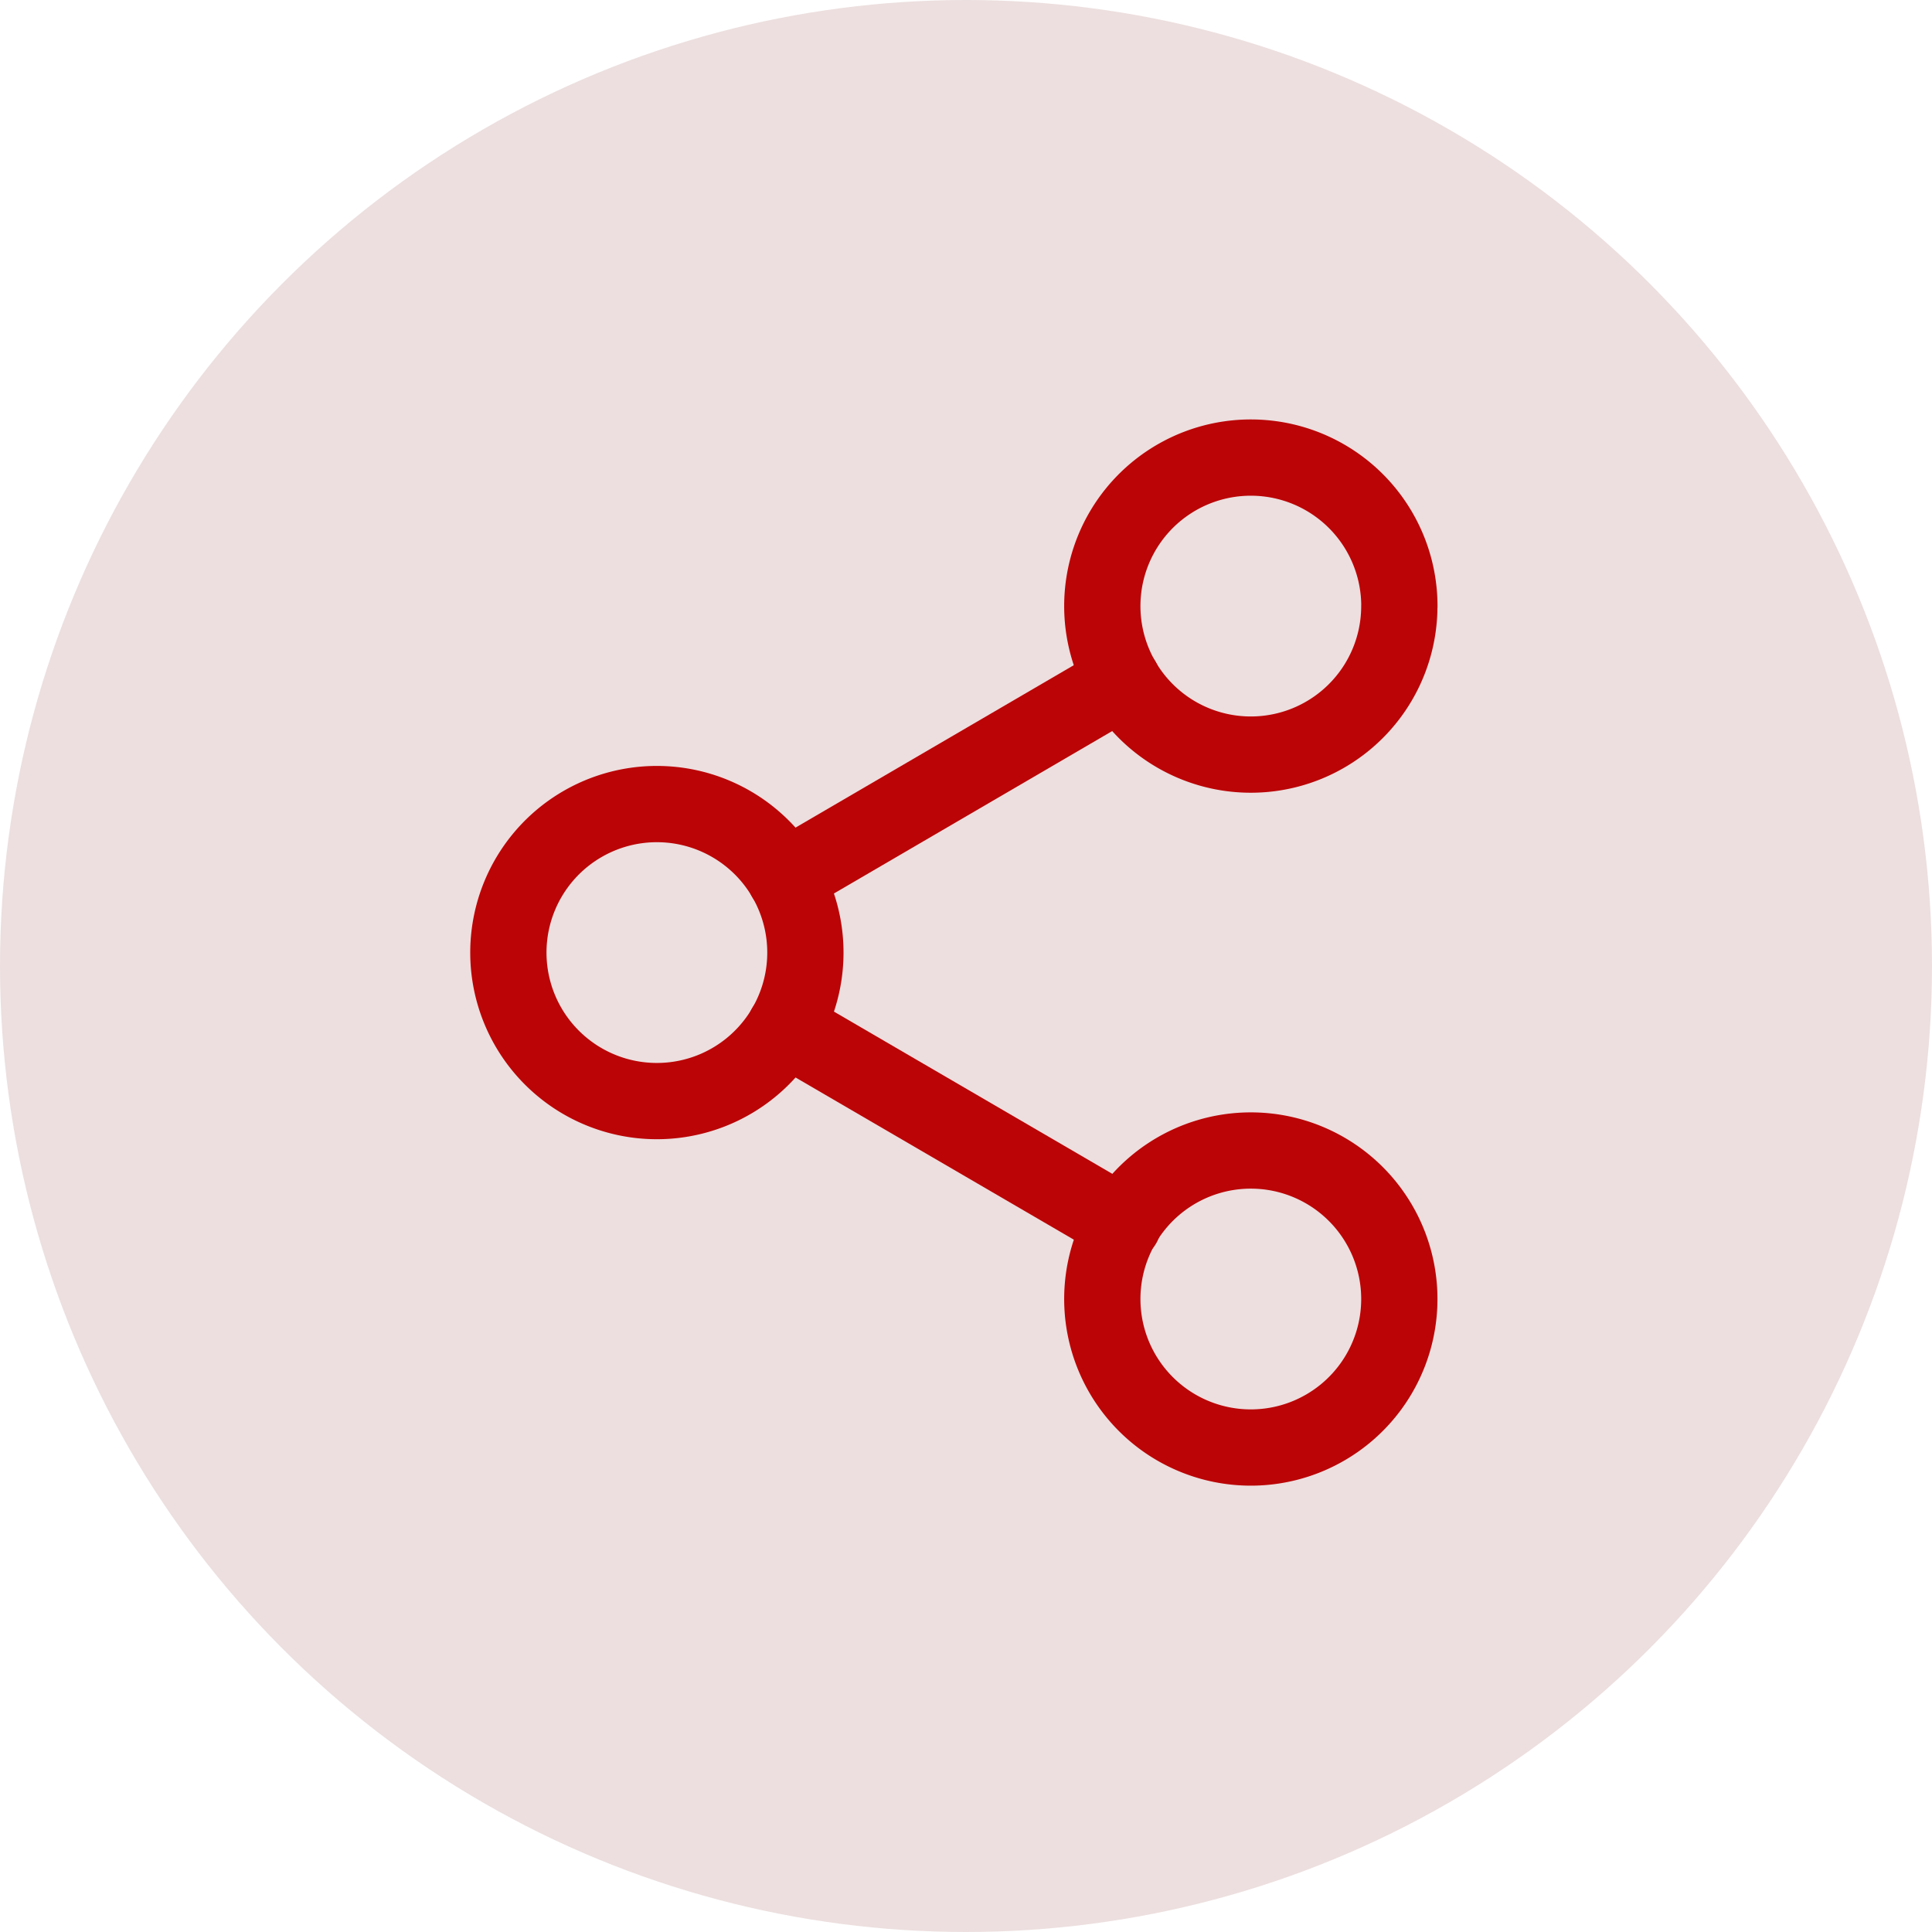
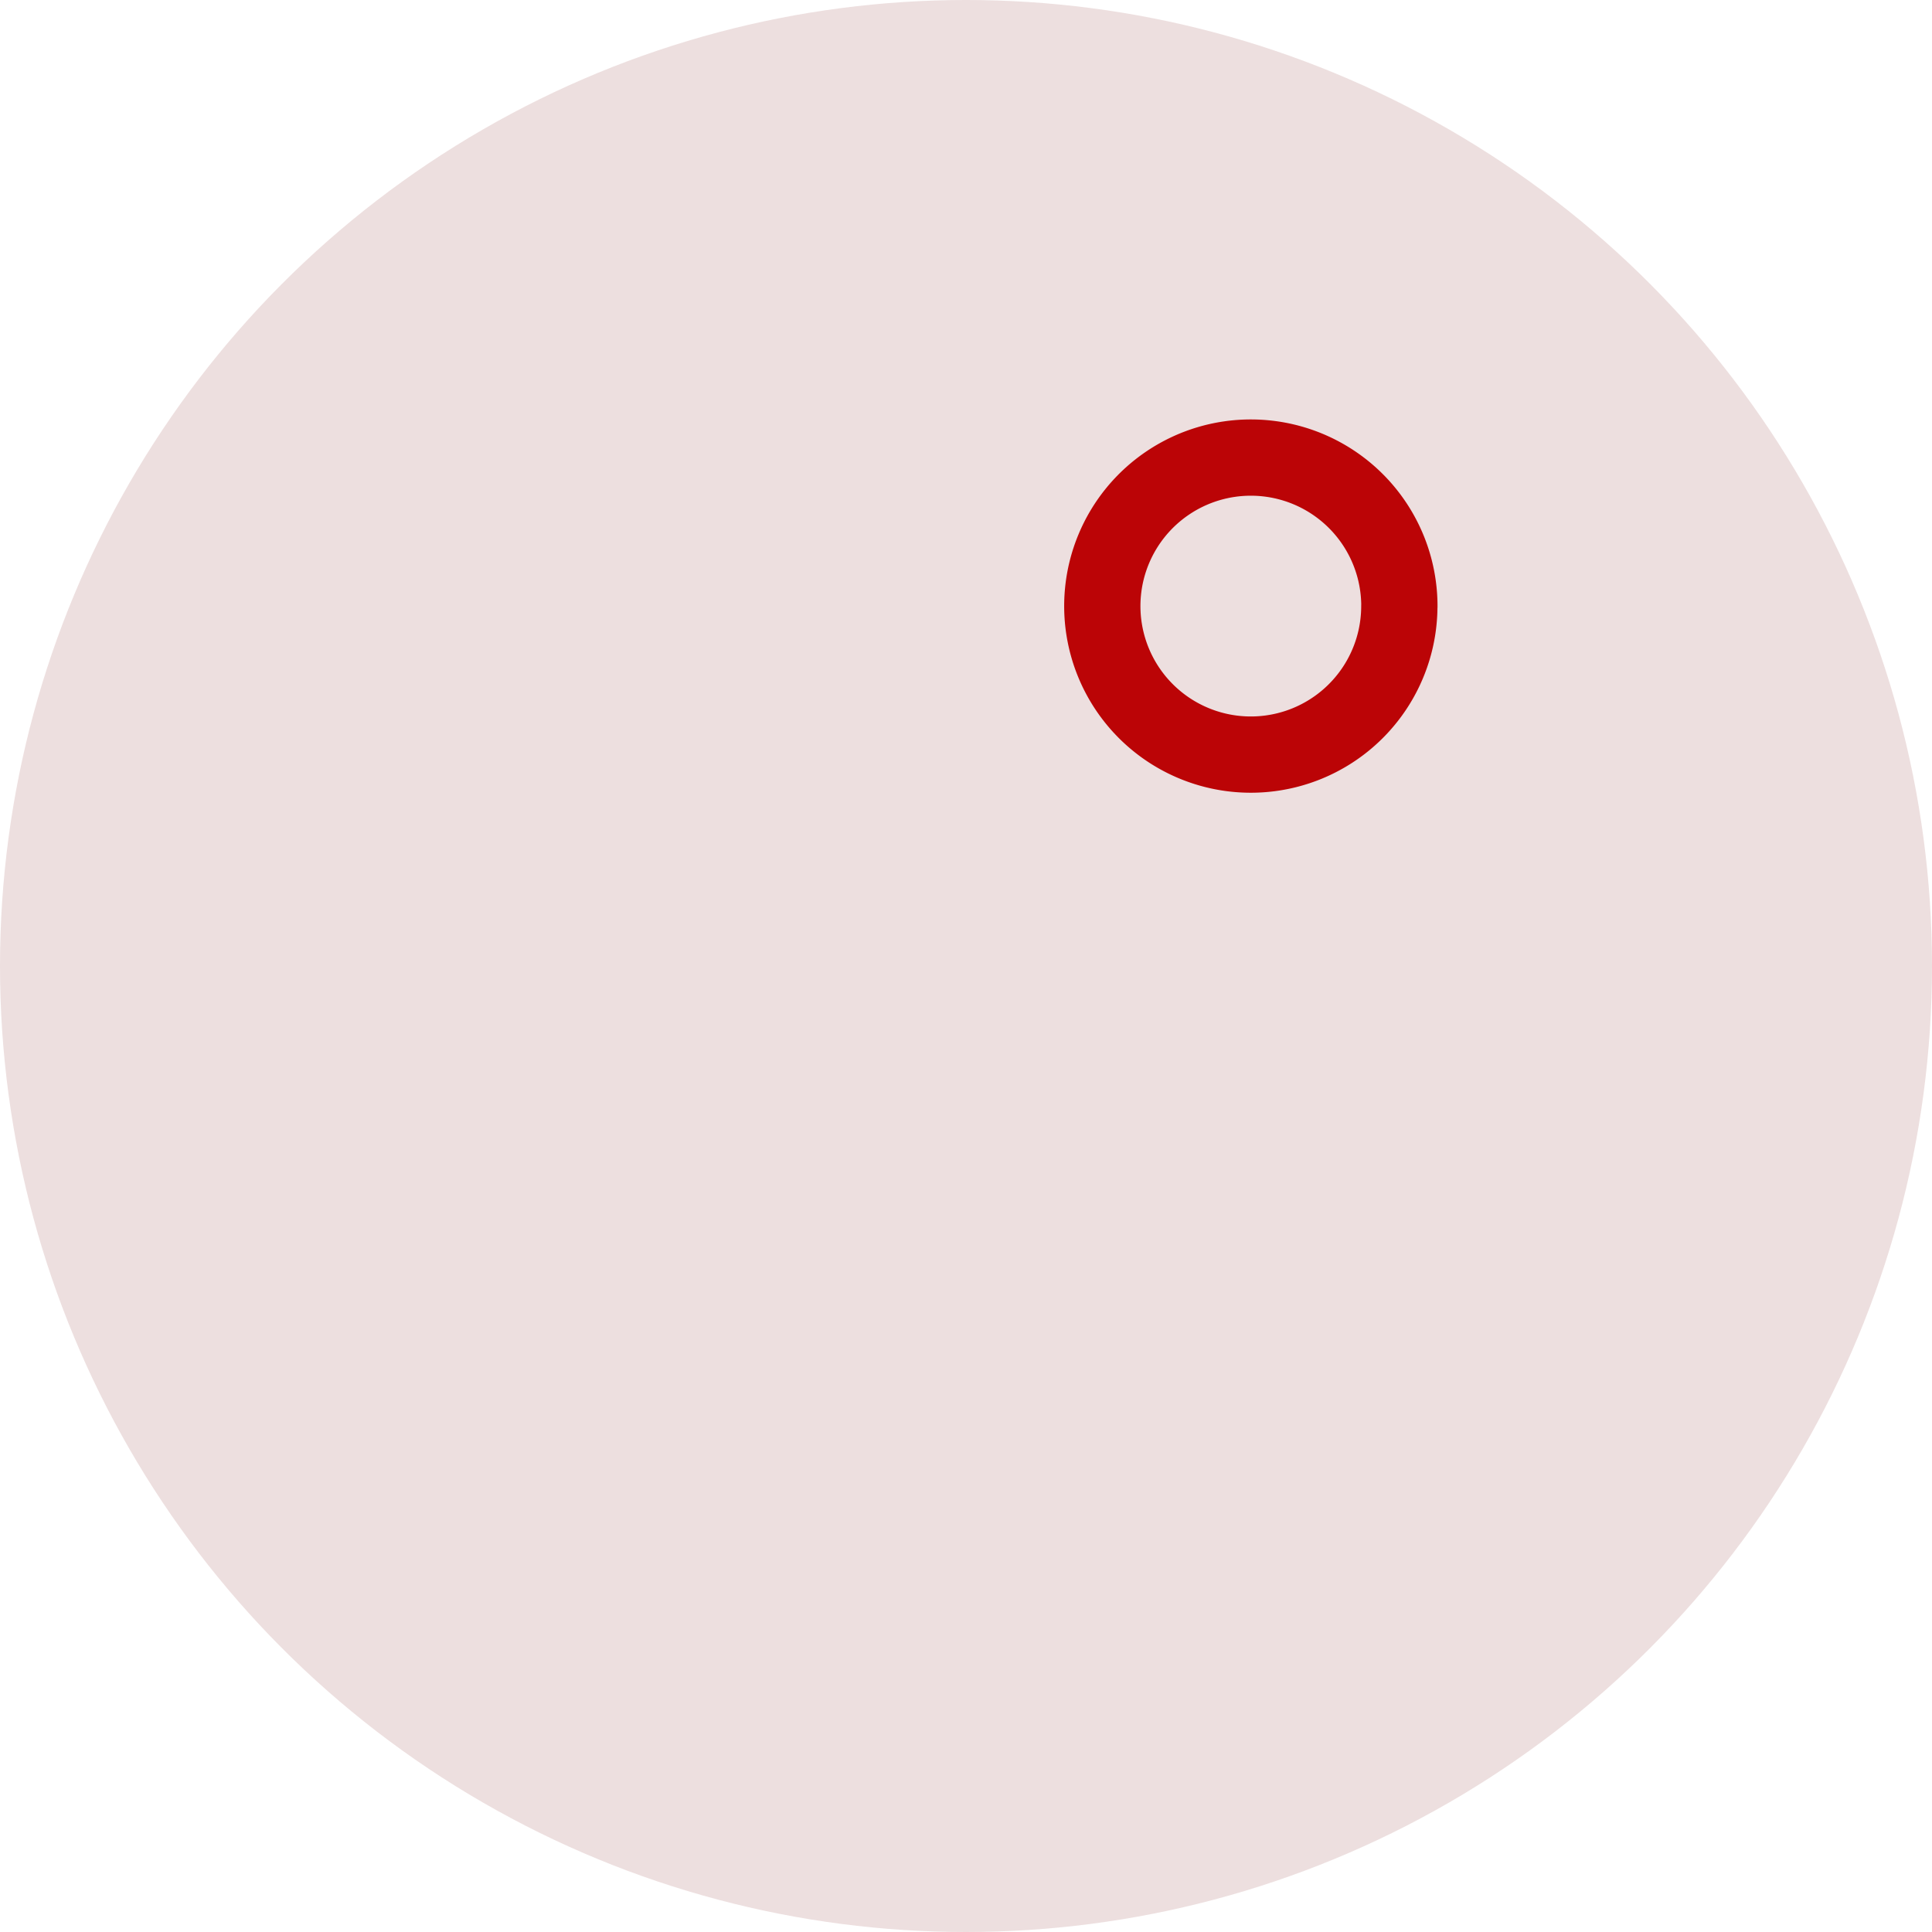
<svg xmlns="http://www.w3.org/2000/svg" width="38" height="38" viewBox="0 0 38 38">
  <g id="Group_30271" data-name="Group 30271" transform="translate(-1574 -1433)">
    <circle id="Ellipse_3" data-name="Ellipse 3" cx="19" cy="19" r="19" transform="translate(1574 1433)" fill="#eddfdf" />
    <g id="Icon_feather-share-2" data-name="Icon feather-share-2" transform="translate(1584 1442)">
      <path id="Path_41045" data-name="Path 41045" d="M28.341,5.921A2.921,2.921,0,1,1,25.421,3a2.921,2.921,0,0,1,2.921,2.921Z" transform="translate(-10.818 -3)" fill="none" stroke="#bb0406" stroke-linecap="round" stroke-linejoin="round" stroke-width="1.5" />
-       <path id="Path_41046" data-name="Path 41046" d="M10.341,16.421A2.921,2.921,0,1,1,7.421,13.5,2.921,2.921,0,0,1,10.341,16.421Z" transform="translate(-4.5 -6.685)" fill="none" stroke="#bb0406" stroke-linecap="round" stroke-linejoin="round" stroke-width="1.5" />
-       <path id="Path_41047" data-name="Path 41047" d="M28.341,26.921A2.921,2.921,0,1,1,25.421,24,2.921,2.921,0,0,1,28.341,26.921Z" transform="translate(-10.818 -10.371)" fill="none" stroke="#bb0406" stroke-linecap="round" stroke-linejoin="round" stroke-width="1.5" />
-       <path id="Path_41048" data-name="Path 41048" d="M12.885,20.265l6.649,3.875" transform="translate(-7.443 -9.06)" fill="none" stroke="#bb0406" stroke-linecap="round" stroke-linejoin="round" stroke-width="1.5" />
-       <path id="Path_41049" data-name="Path 41049" d="M19.524,9.765,12.885,13.64" transform="translate(-7.443 -5.374)" fill="none" stroke="#bb0406" stroke-linecap="round" stroke-linejoin="round" stroke-width="1.5" />
    </g>
  </g>
</svg>